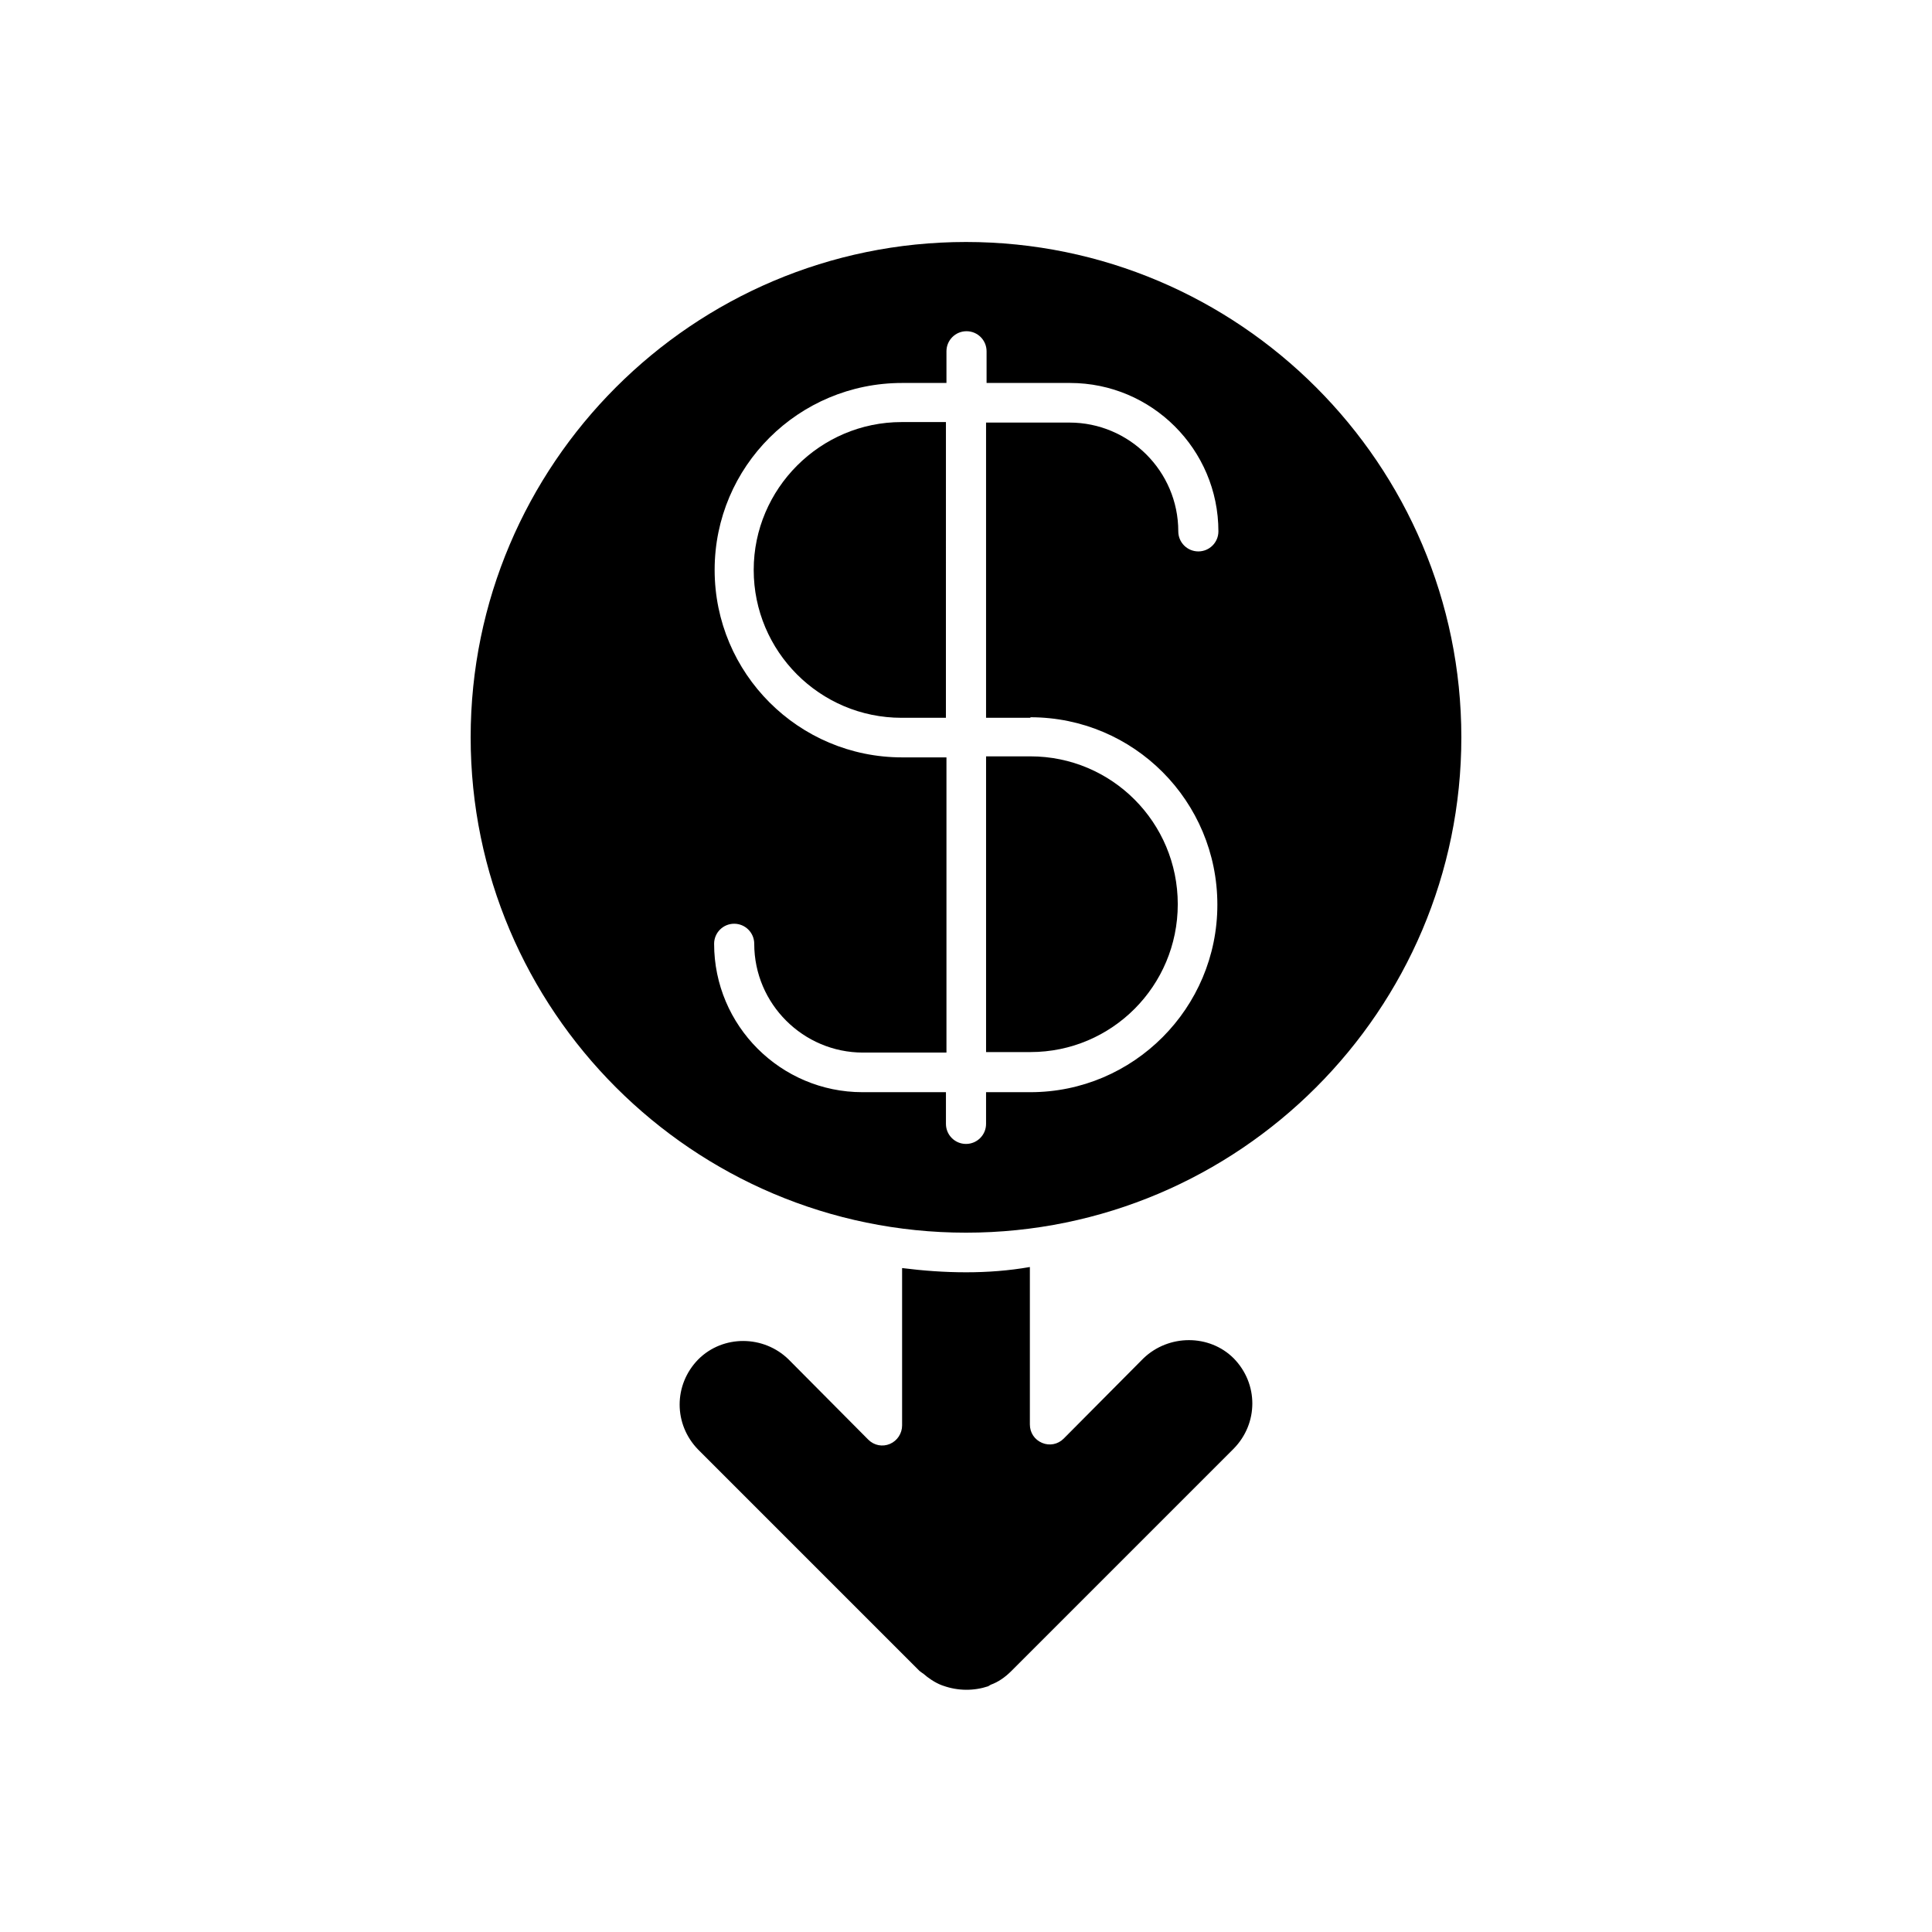
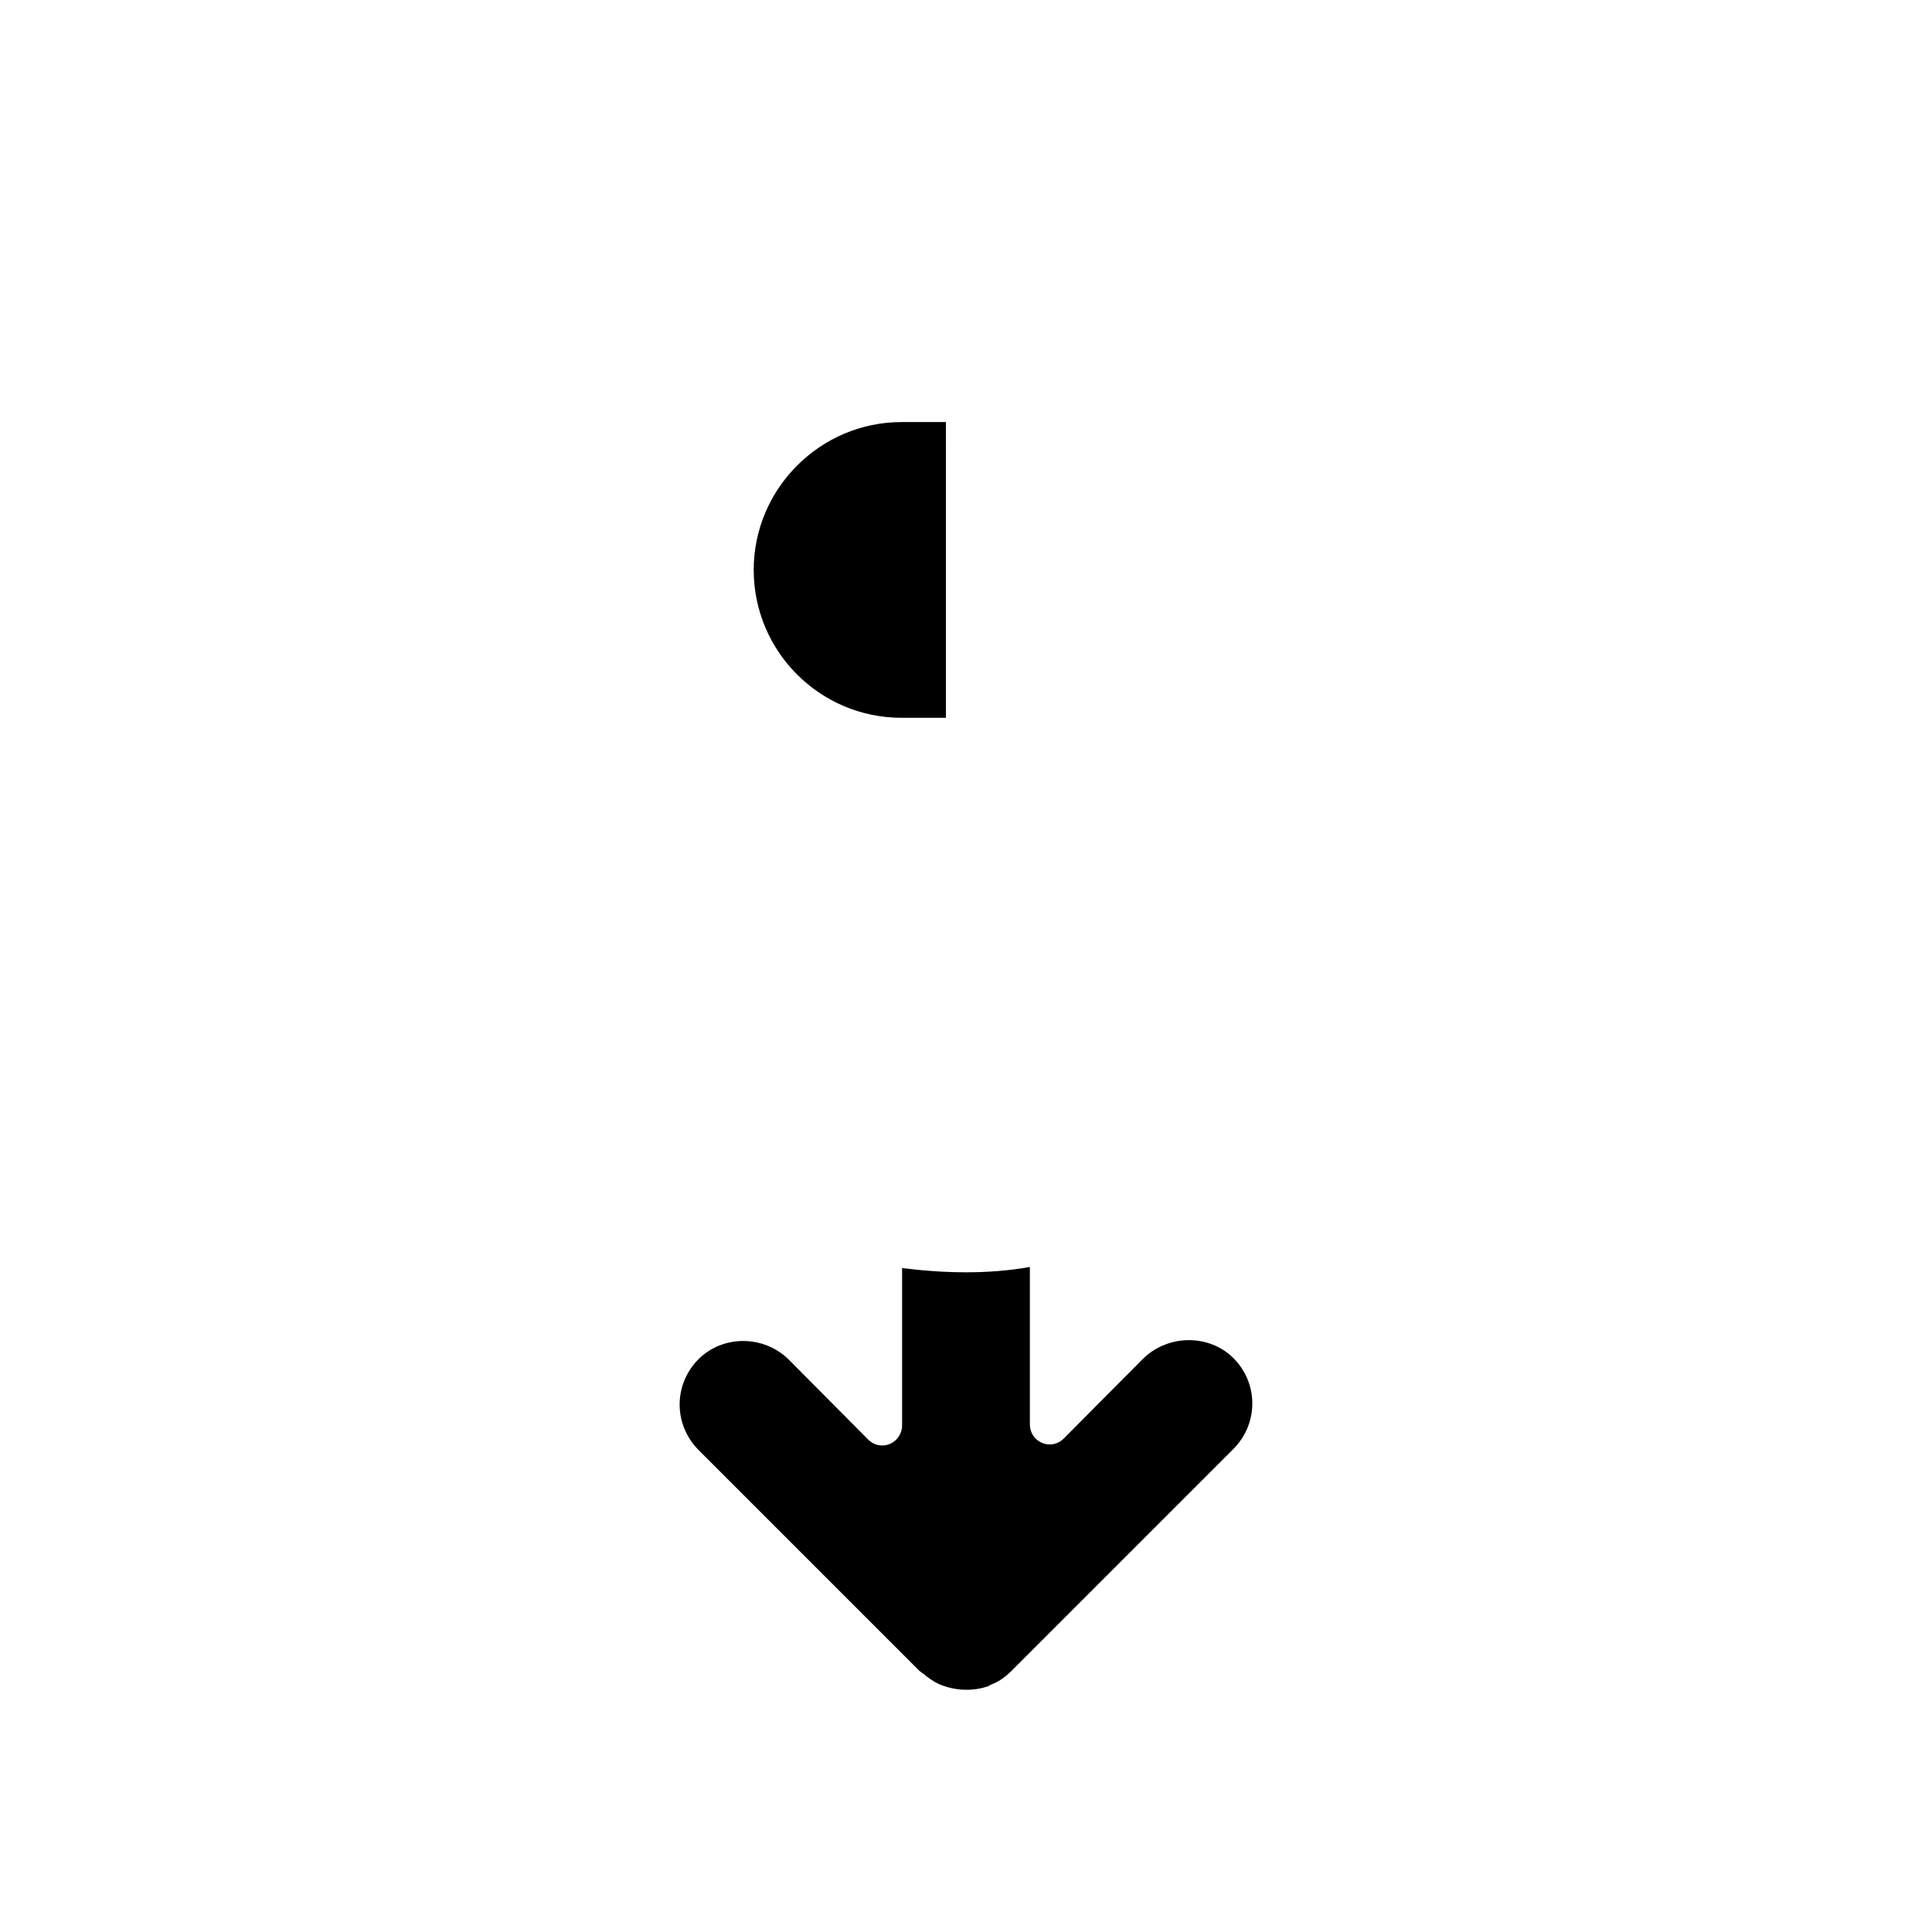
<svg xmlns="http://www.w3.org/2000/svg" fill="#000000" width="800px" height="800px" version="1.1" viewBox="144 144 512 512">
  <g>
    <path d="m400 481.17c-5.738 0-11.336-0.418-16.934-1.121v41.703c0 2.098-1.258 4.059-3.219 4.898-1.961 0.84-4.199 0.418-5.738-1.121l-21.133-21.273c-6.578-6.438-17.352-6.578-23.93 0-6.578 6.719-6.578 17.215 0 23.93l58.637 58.637c0.418 0.281 0.699 0.559 0.98 0.699 1.258 1.121 3.078 2.379 4.898 3.078 0.141 0 0.281 0.141 0.418 0.141 3.918 1.398 8.117 1.398 11.895 0.141 0.281-0.141 0.418-0.281 0.699-0.418 1.961-0.699 3.777-1.961 5.457-3.637l58.918-58.918c6.578-6.719 6.578-17.215 0-23.93-6.438-6.438-17.215-6.438-23.93 0l-21.133 21.273c-1.539 1.539-3.777 1.961-5.738 1.121-1.961-0.84-3.219-2.66-3.219-4.898v-41.703c-5.594 0.977-11.191 1.398-16.93 1.398z" />
    <path d="m343.74 295.04c0 21.551 17.492 39.184 39.184 39.184h11.754l0.004-78.371h-11.754c-21.551 0-39.188 17.637-39.188 39.188z" />
-     <path d="m405.32 422.81h11.754c21.551 0 39.047-17.492 39.047-39.184s-17.492-39.184-39.047-39.184h-11.754z" />
-     <path d="m400 208.13c-72.352 0-131.27 58.918-131.27 131.27 0 72.352 58.918 131.27 131.27 131.27s131.27-58.918 131.27-131.27c0-72.355-58.918-131.27-131.27-131.27zm17.07 125.95c27.43 0 49.543 22.25 49.543 49.68 0 27.43-22.25 49.68-49.543 49.68h-11.754v8.398c0 2.938-2.379 5.316-5.316 5.316s-5.316-2.379-5.316-5.316v-8.398h-22.113c-21.691 0-39.324-17.633-39.324-39.324 0-2.938 2.379-5.316 5.316-5.316s5.316 2.379 5.316 5.316c0 15.953 13.016 28.828 28.828 28.828h22.113v-78.23h-11.754c-27.43 0-49.68-22.25-49.68-49.68 0-27.43 22.25-49.543 49.68-49.543h11.754v-8.398c0-2.938 2.379-5.316 5.316-5.316s5.316 2.379 5.316 5.316v8.398h22.113c21.691 0 39.324 17.633 39.324 39.324 0 2.938-2.379 5.316-5.316 5.316s-5.316-2.379-5.316-5.316c0-15.953-13.016-28.828-28.828-28.828h-22.113v78.23l11.754 0.004z" />
  </g>
</svg>